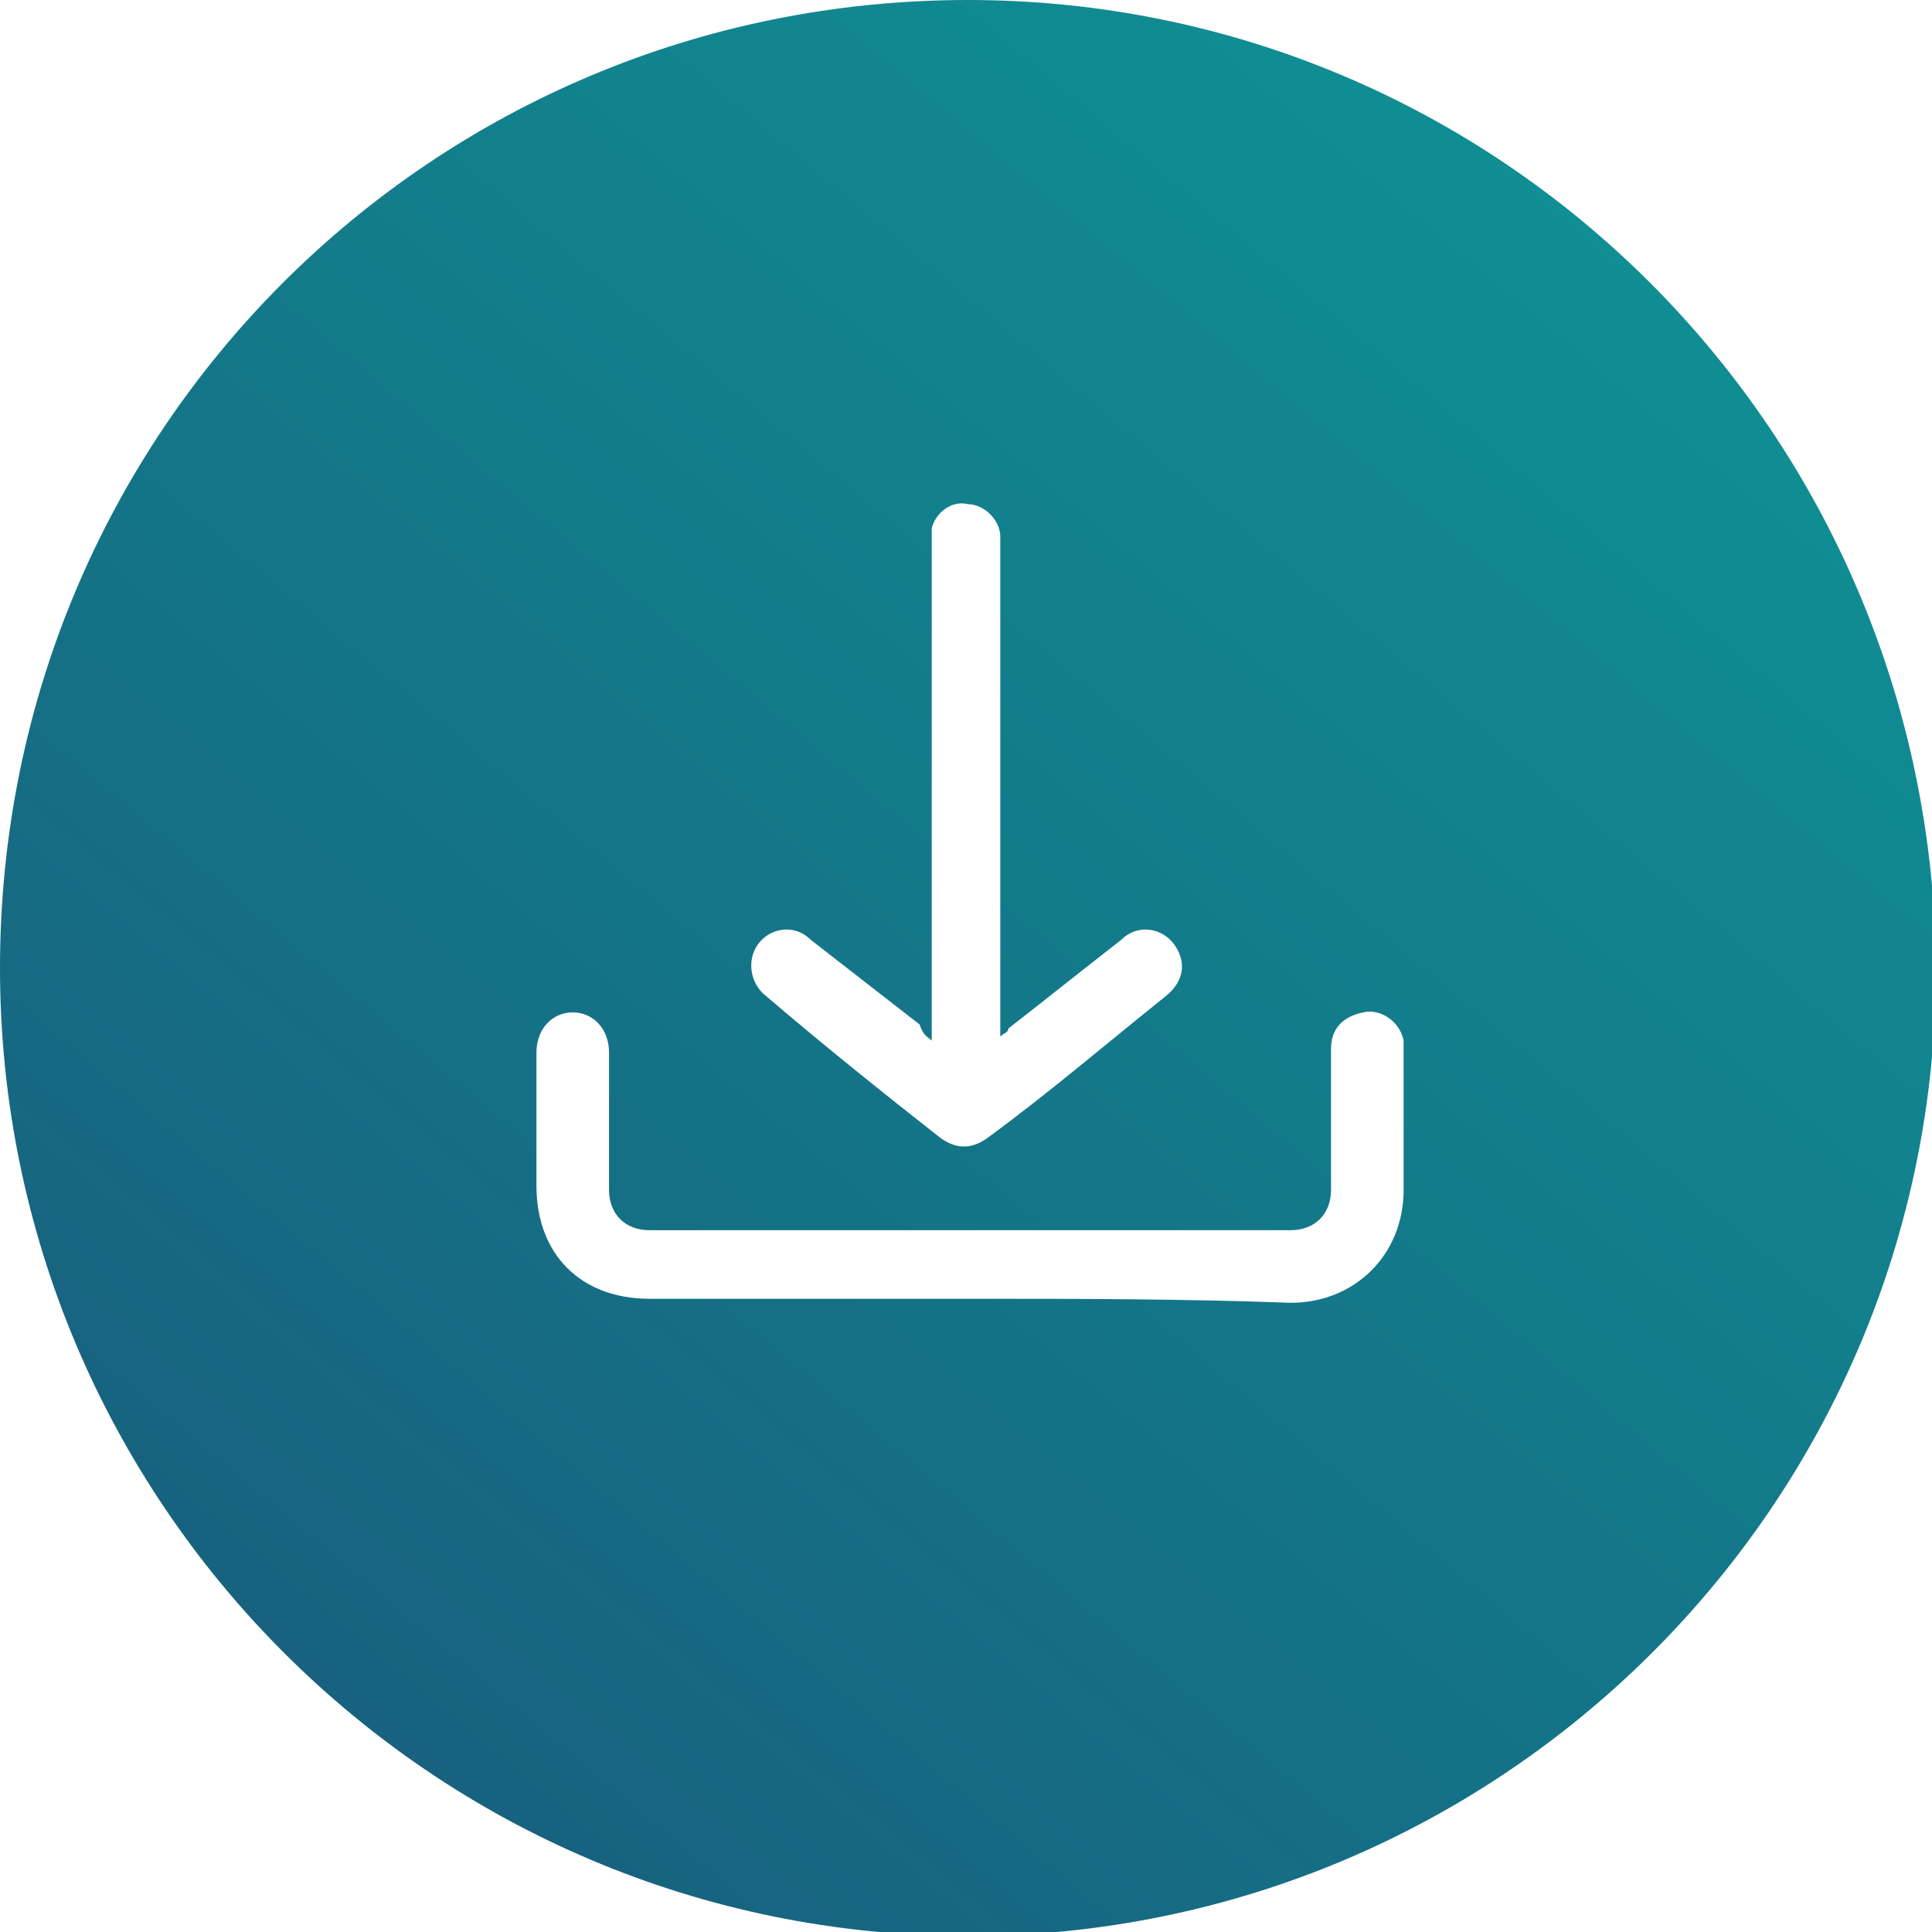
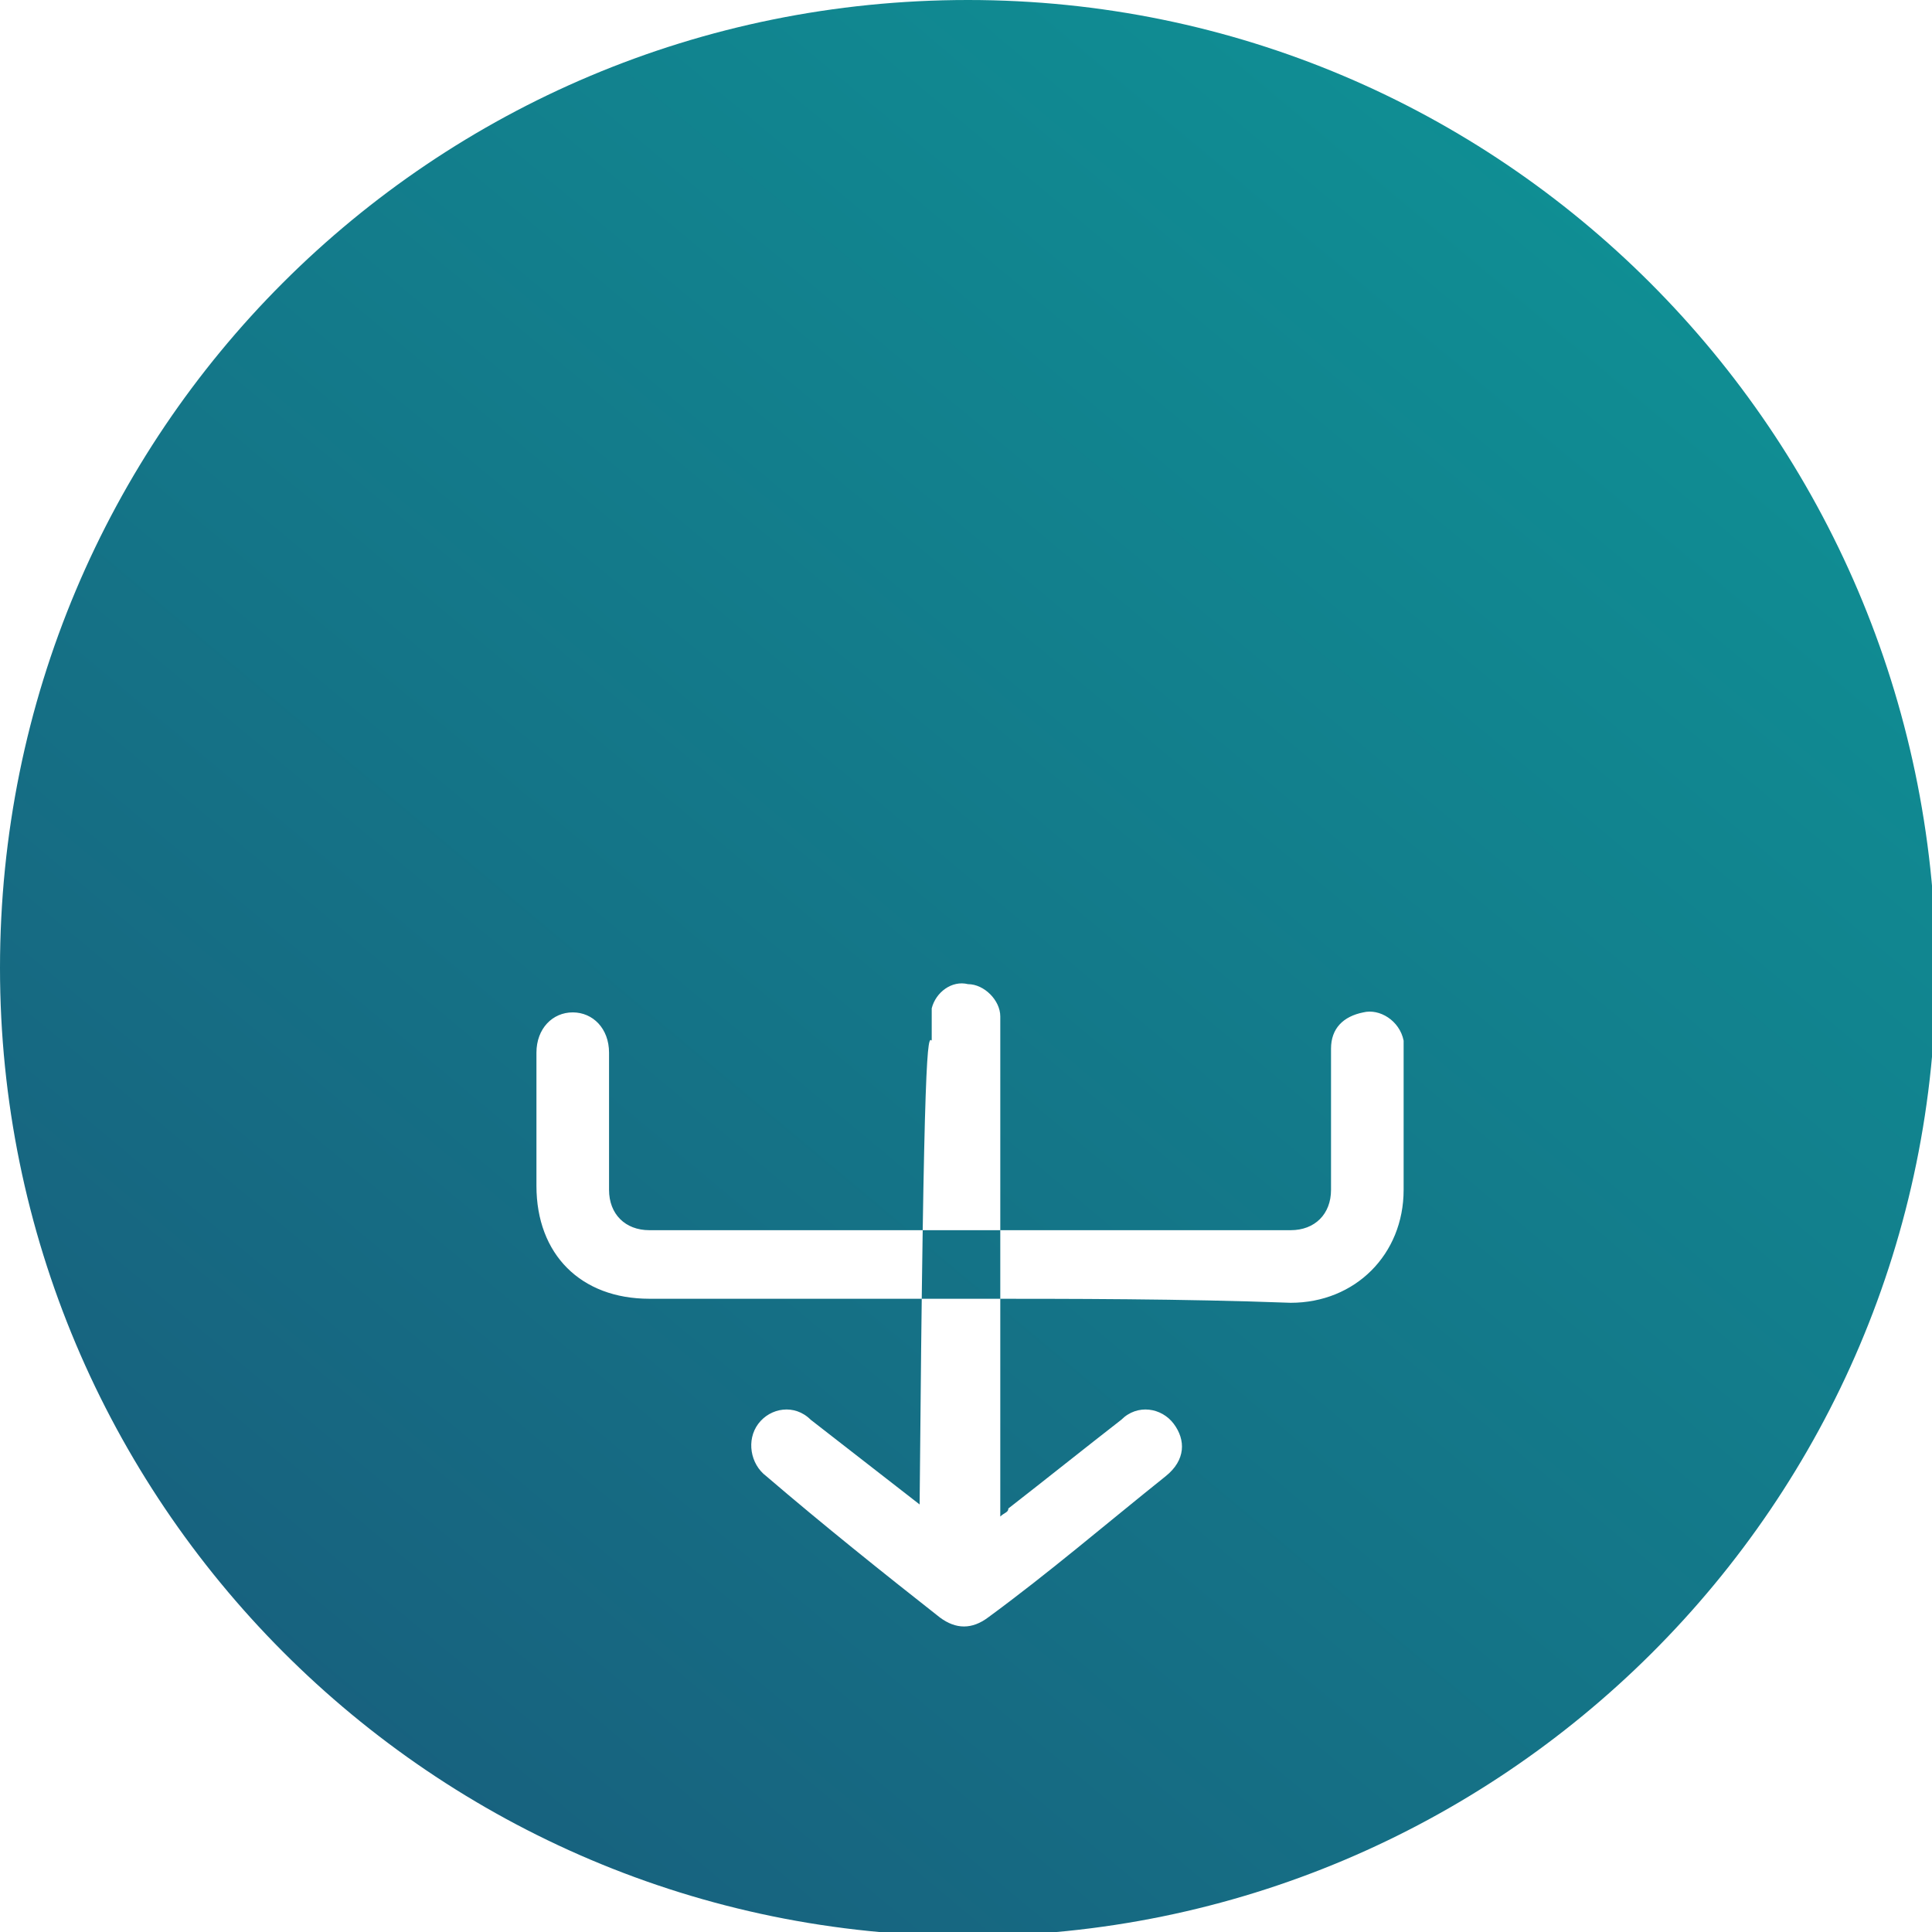
<svg xmlns="http://www.w3.org/2000/svg" version="1.1" id="Layer_1" x="0px" y="0px" viewBox="0 0 47.9 47.9" style="enable-background:new 0 0 47.9 47.9;" xml:space="preserve">
  <style type="text/css">
	.st0{fill:url(#SVGID_1_);}
</style>
  <linearGradient id="SVGID_1_" gradientUnits="userSpaceOnUse" x1="97.208" y1="-63.554" x2="-146.366" y2="227.51">
    <stop offset="0" style="stop-color:#00E0BB" />
    <stop offset="0.494" style="stop-color:#203569" />
    <stop offset="1" style="stop-color:#0E0132" />
  </linearGradient>
-   <path class="st0" d="M24,0C10.7,0,0,10.7,0,24c0,13.2,10.7,24,24,24c13.2,0,24-10.7,24-24C47.9,10.7,37.2,0,24,0z M24,32.2  c-2.6,0-5.3,0-7.9,0c-1.7,0-2.8-1.1-2.8-2.8c0-1.1,0-2.2,0-3.3c0-0.6,0.4-1,0.9-1c0.5,0,0.9,0.4,0.9,1c0,1.1,0,2.2,0,3.4  c0,0.6,0.4,1,1,1c5.3,0,10.6,0,15.9,0c0.6,0,1-0.4,1-1c0-1.2,0-2.3,0-3.5c0-0.5,0.3-0.8,0.8-0.9c0.4-0.1,0.9,0.2,1,0.7  c0,0.1,0,0.2,0,0.3c0,1.1,0,2.3,0,3.4c0,1.6-1.2,2.8-2.8,2.8C29.3,32.2,26.6,32.2,24,32.2z M23.1,25.8c0-0.2,0-0.3,0-0.4  c0-4,0-7.9,0-11.9c0-0.1,0-0.3,0-0.4c0.1-0.4,0.5-0.7,0.9-0.6c0.4,0,0.8,0.4,0.8,0.8c0,0.1,0,0.2,0,0.3c0,3.9,0,7.9,0,11.8  c0,0.1,0,0.2,0,0.3c0.1-0.1,0.2-0.1,0.2-0.2c0.9-0.7,1.9-1.5,2.8-2.2c0.4-0.4,1-0.3,1.3,0.1c0.3,0.4,0.3,0.9-0.2,1.3  c-1.5,1.2-2.9,2.4-4.4,3.5c-0.4,0.3-0.8,0.3-1.2,0c-1.4-1.1-2.9-2.3-4.3-3.5c-0.4-0.3-0.5-0.9-0.2-1.3c0.3-0.4,0.9-0.5,1.3-0.1  c0.9,0.7,1.8,1.4,2.7,2.1C22.9,25.7,23,25.7,23.1,25.8z" />
+   <path class="st0" d="M24,0C10.7,0,0,10.7,0,24c0,13.2,10.7,24,24,24c13.2,0,24-10.7,24-24C47.9,10.7,37.2,0,24,0z M24,32.2  c-2.6,0-5.3,0-7.9,0c-1.7,0-2.8-1.1-2.8-2.8c0-1.1,0-2.2,0-3.3c0-0.6,0.4-1,0.9-1c0.5,0,0.9,0.4,0.9,1c0,1.1,0,2.2,0,3.4  c0,0.6,0.4,1,1,1c5.3,0,10.6,0,15.9,0c0.6,0,1-0.4,1-1c0-1.2,0-2.3,0-3.5c0-0.5,0.3-0.8,0.8-0.9c0.4-0.1,0.9,0.2,1,0.7  c0,0.1,0,0.2,0,0.3c0,1.1,0,2.3,0,3.4c0,1.6-1.2,2.8-2.8,2.8C29.3,32.2,26.6,32.2,24,32.2z M23.1,25.8c0-0.2,0-0.3,0-0.4  c0-0.1,0-0.3,0-0.4c0.1-0.4,0.5-0.7,0.9-0.6c0.4,0,0.8,0.4,0.8,0.8c0,0.1,0,0.2,0,0.3c0,3.9,0,7.9,0,11.8  c0,0.1,0,0.2,0,0.3c0.1-0.1,0.2-0.1,0.2-0.2c0.9-0.7,1.9-1.5,2.8-2.2c0.4-0.4,1-0.3,1.3,0.1c0.3,0.4,0.3,0.9-0.2,1.3  c-1.5,1.2-2.9,2.4-4.4,3.5c-0.4,0.3-0.8,0.3-1.2,0c-1.4-1.1-2.9-2.3-4.3-3.5c-0.4-0.3-0.5-0.9-0.2-1.3c0.3-0.4,0.9-0.5,1.3-0.1  c0.9,0.7,1.8,1.4,2.7,2.1C22.9,25.7,23,25.7,23.1,25.8z" />
</svg>